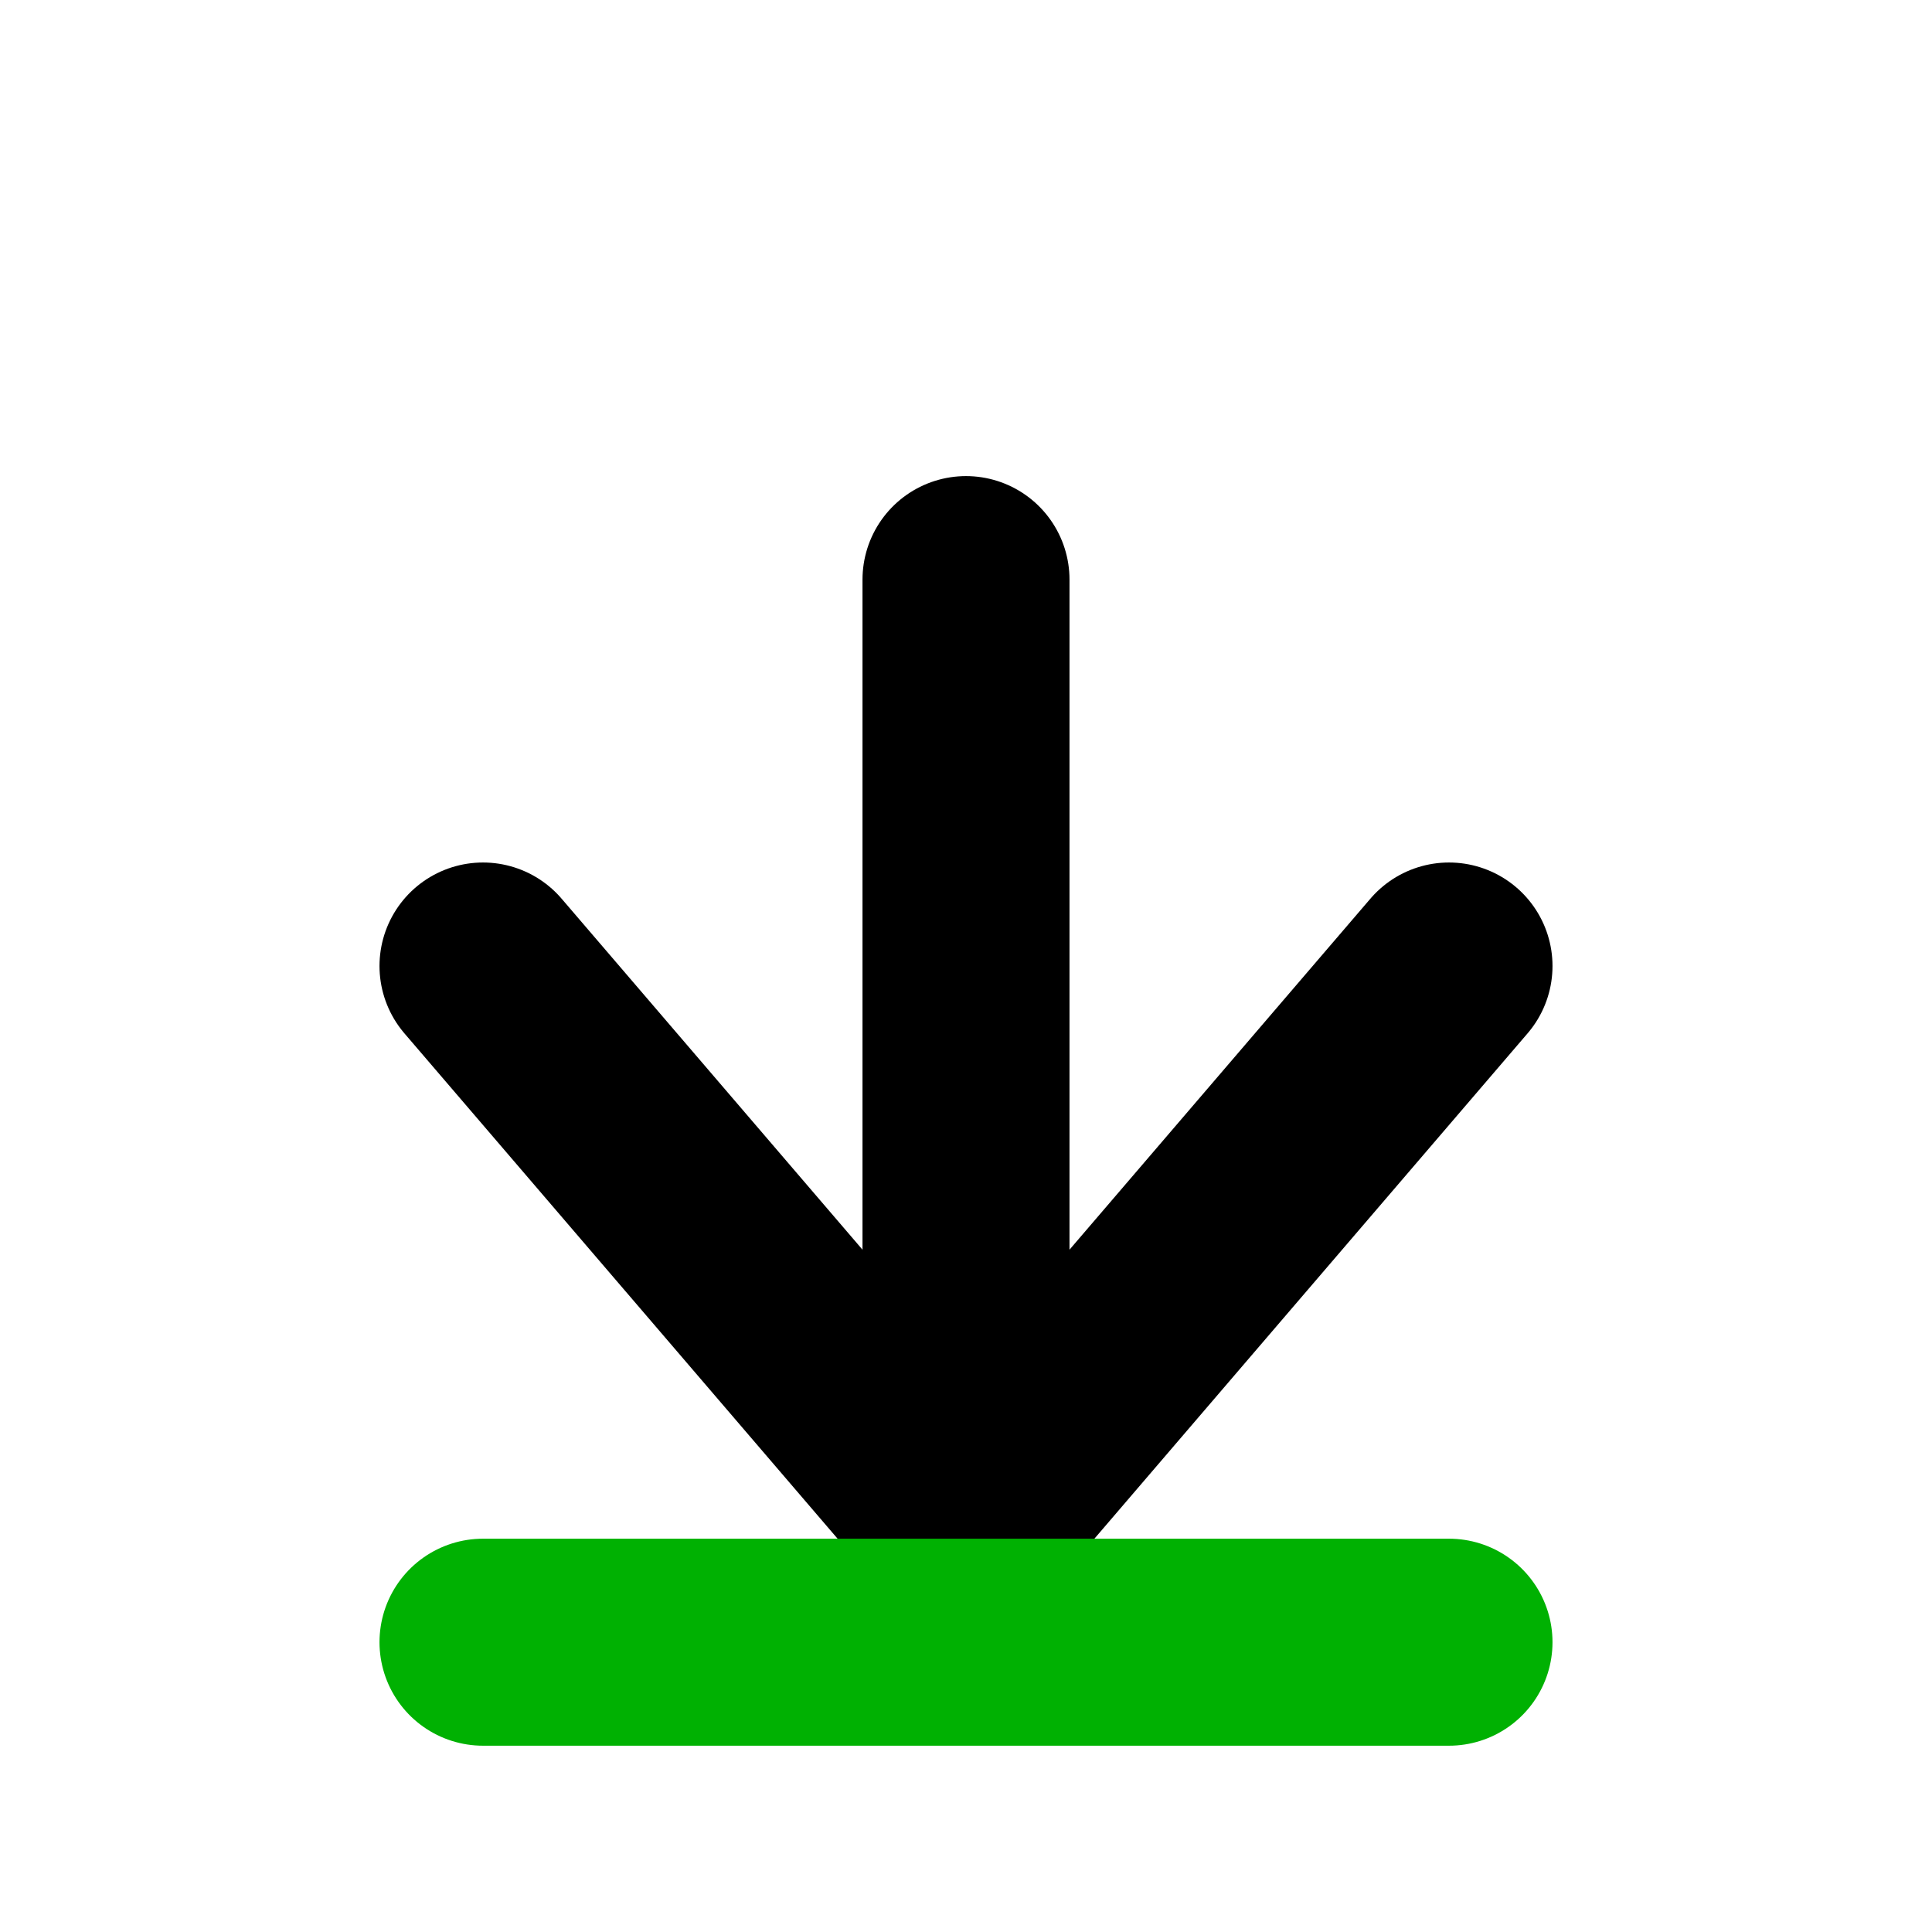
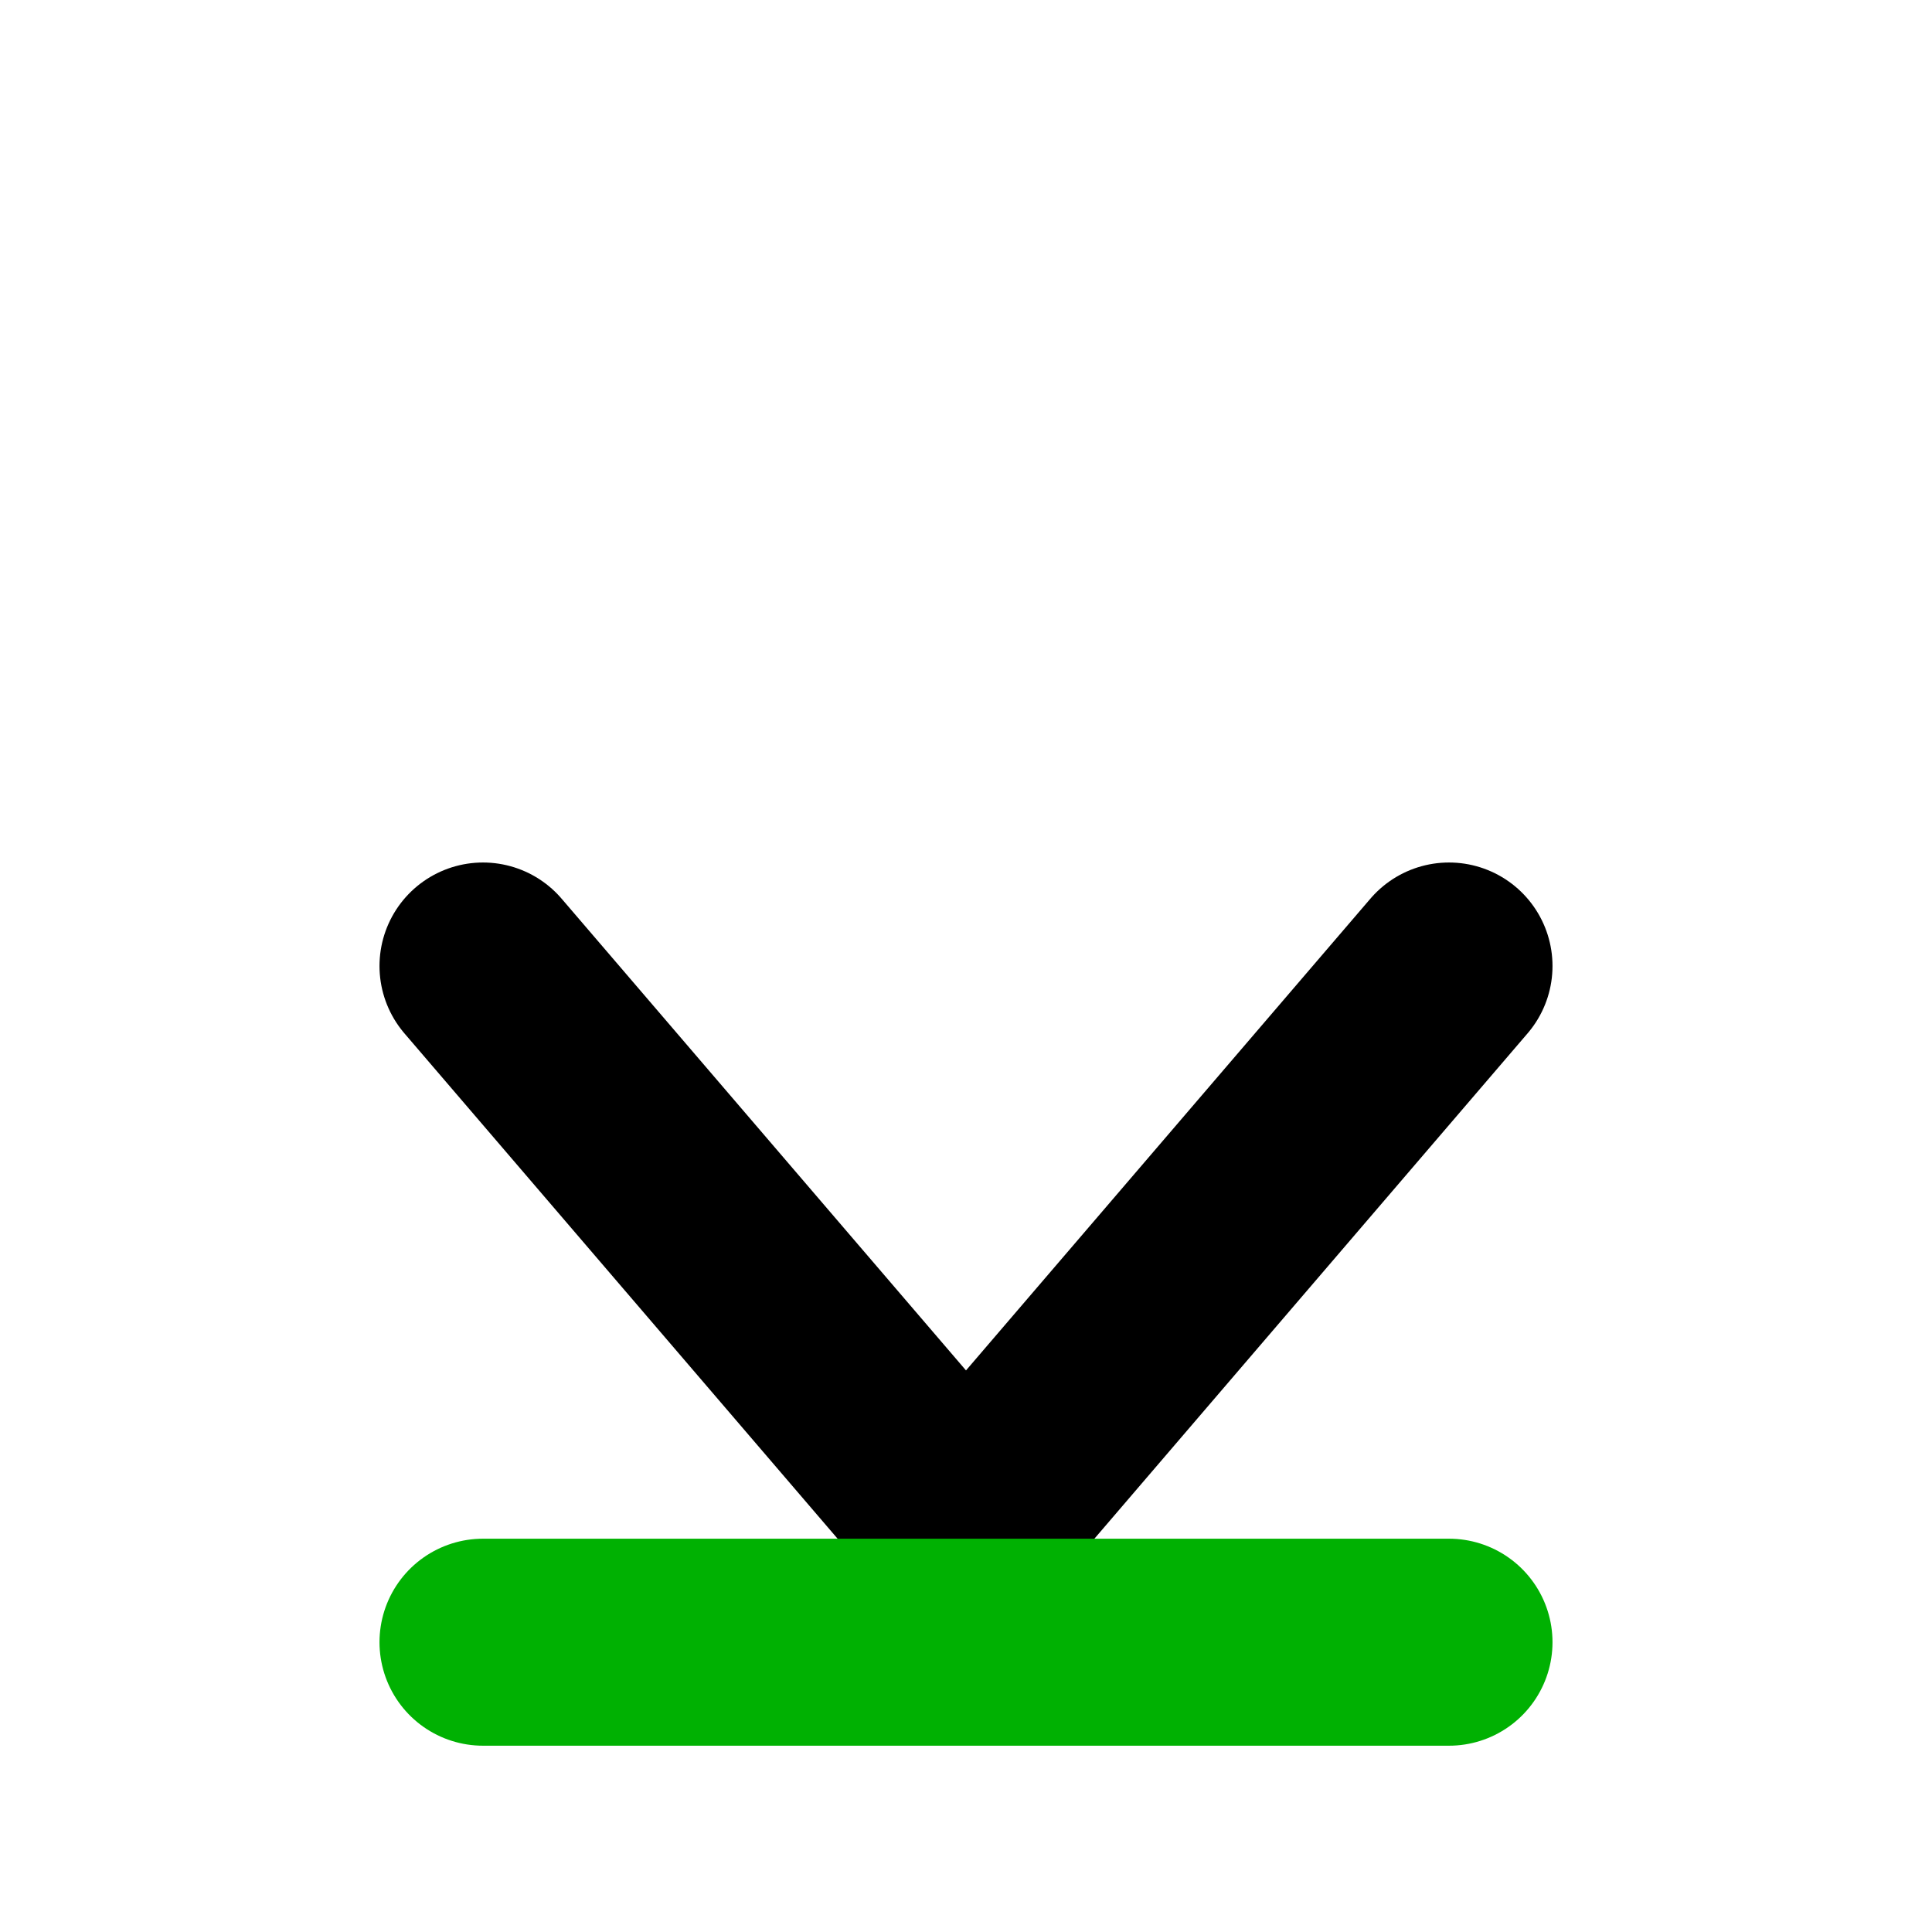
<svg xmlns="http://www.w3.org/2000/svg" width="14" height="14" viewBox="0 0 14 14" fill="none">
-   <path d="M7 4.2L7 10.5" stroke="black" stroke-width="1.5" stroke-linecap="round" stroke-linejoin="round" />
  <path d="M10.5 7L7 11.083L3.5 7" stroke="black" stroke-width="1.5" stroke-linecap="round" stroke-linejoin="round" />
  <path d="M10.5 11.9L3.5 11.9" stroke="#00B102" stroke-width="1.5" stroke-linecap="round" stroke-linejoin="round" />
</svg>